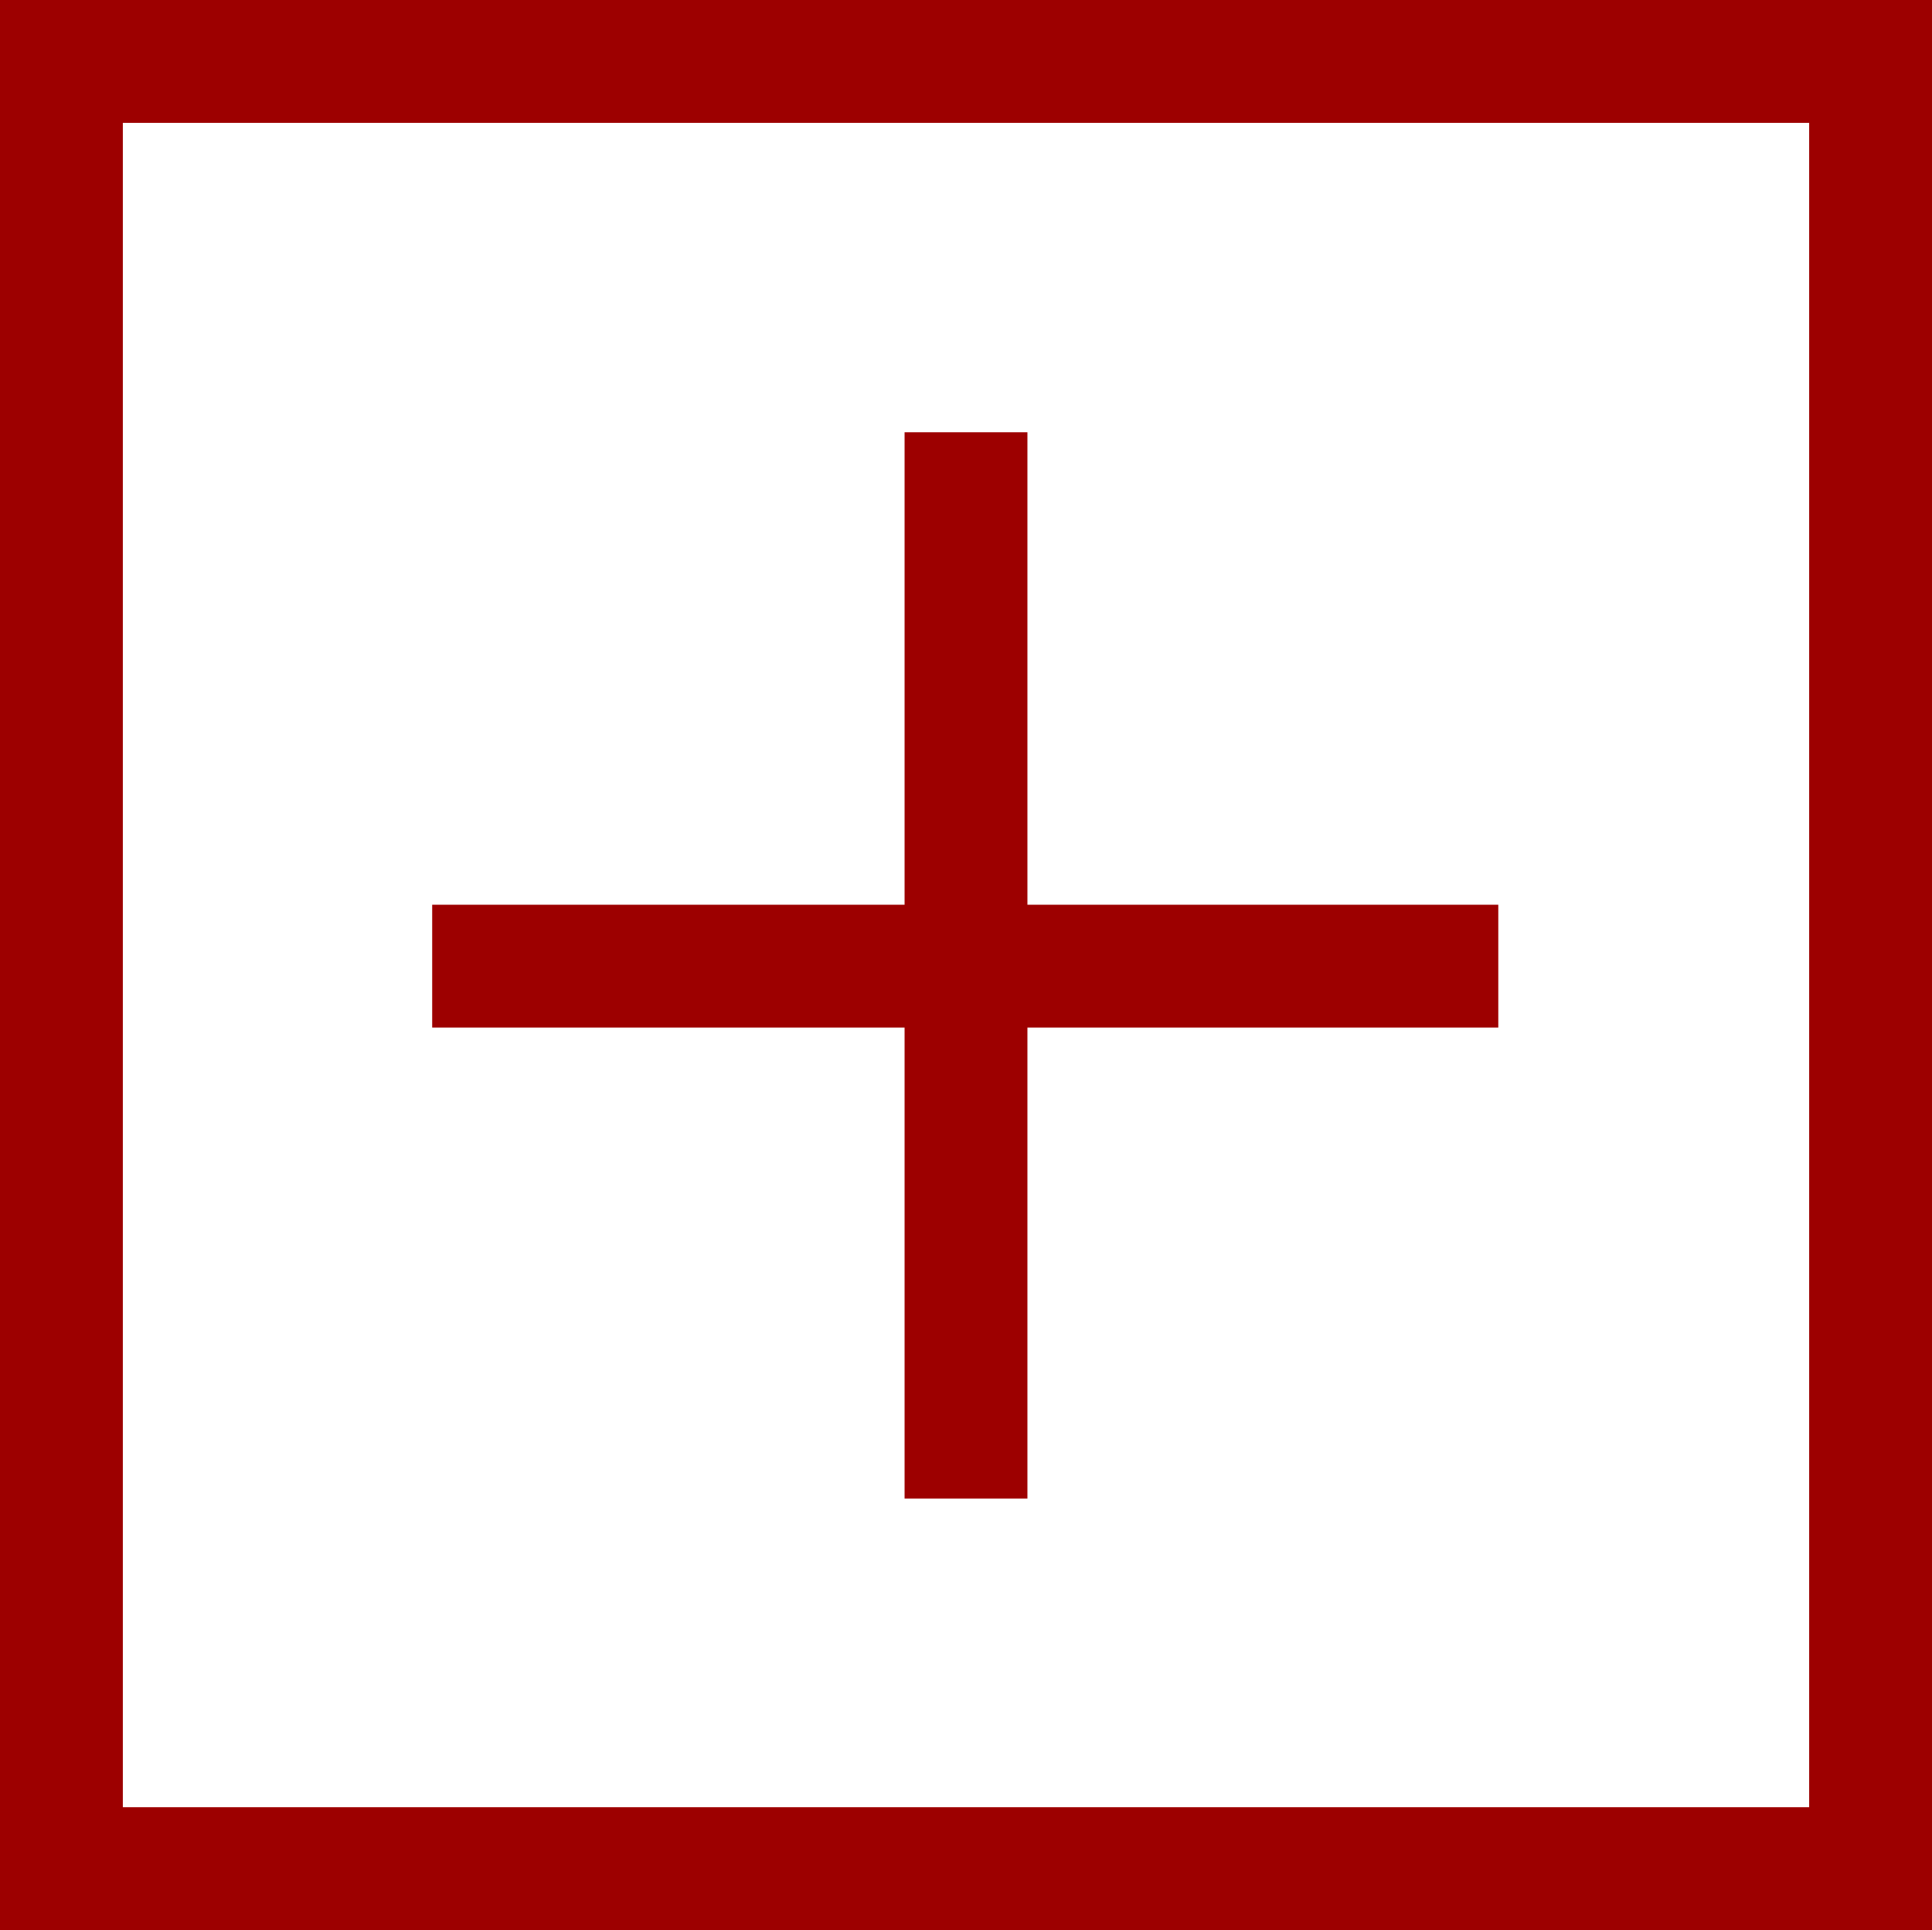
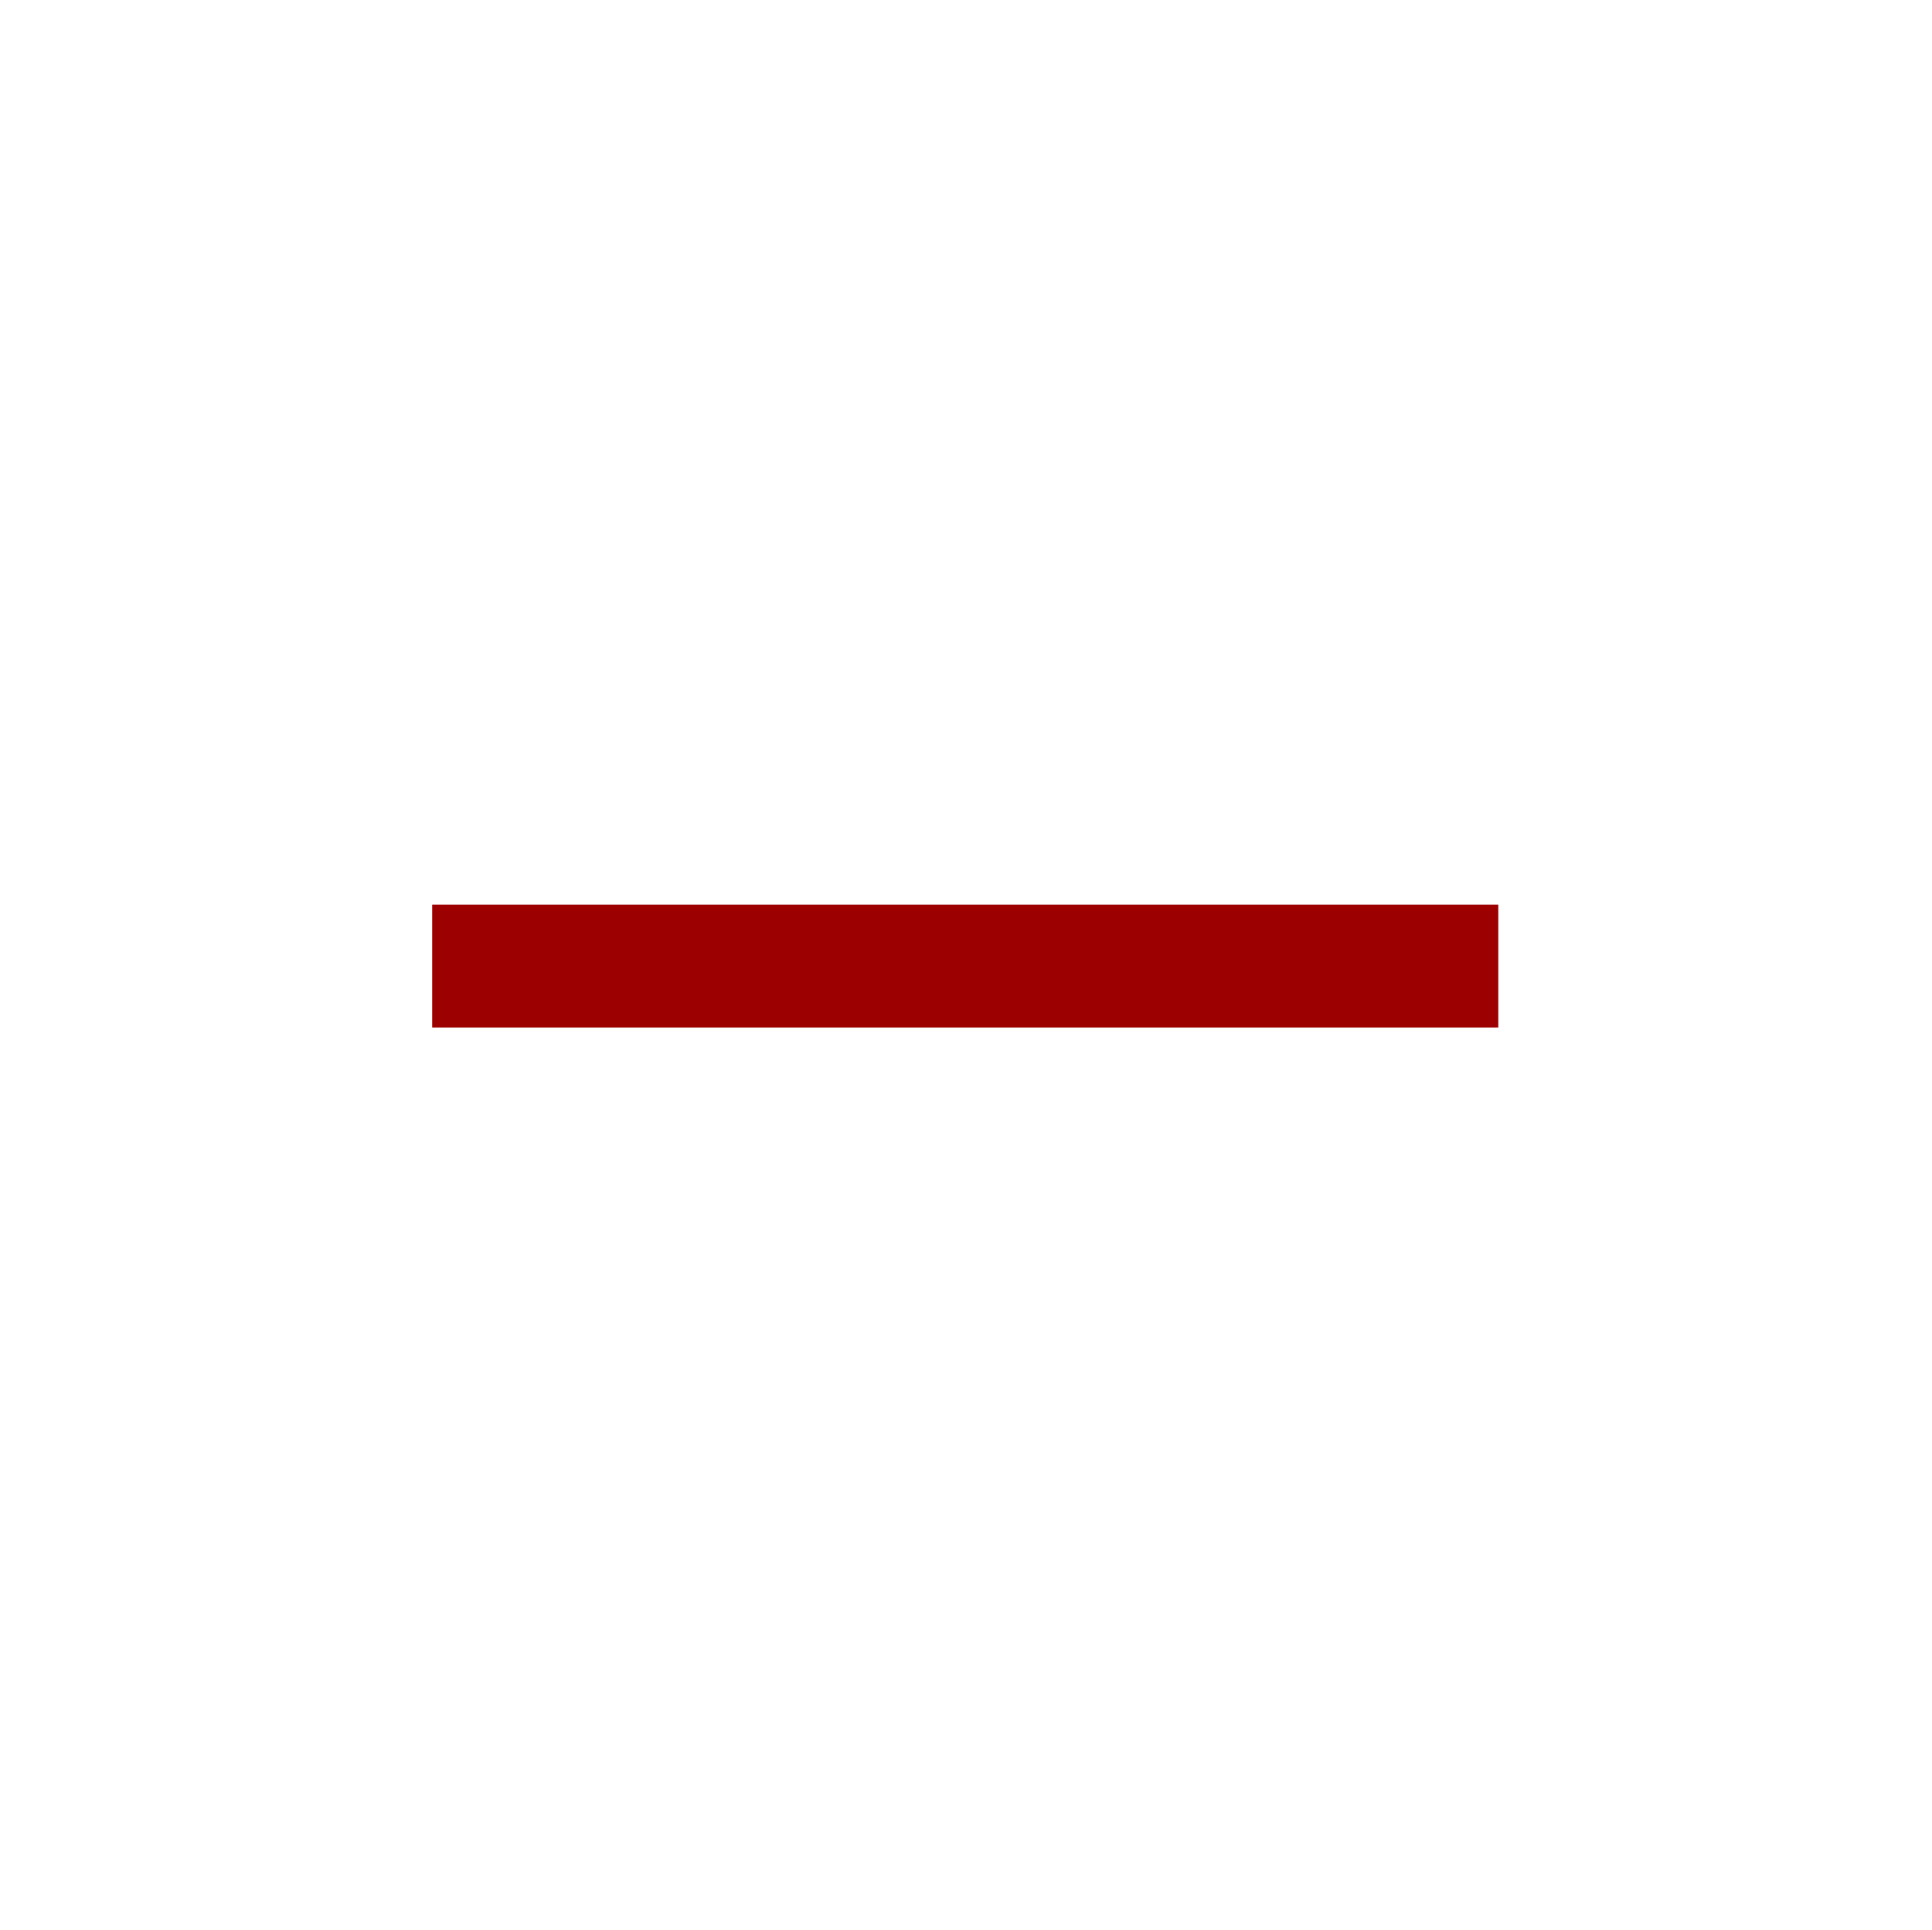
<svg xmlns="http://www.w3.org/2000/svg" width="865" height="864" xml:space="preserve" overflow="hidden">
  <g transform="translate(-363 -1301)">
-     <rect x="390.5" y="1328.5" width="810" height="809" stroke="#9D0000" stroke-width="55" stroke-miterlimit="8" fill="none" />
-     <path d="M795.5 1494.5 795.5 1971.82" stroke="#9D0000" stroke-width="55" stroke-miterlimit="8" fill="none" fill-rule="evenodd" />
    <path d="M1033.82 1733.5 556.5 1733.5" stroke="#9D0000" stroke-width="55" stroke-miterlimit="8" fill="none" fill-rule="evenodd" />
  </g>
</svg>